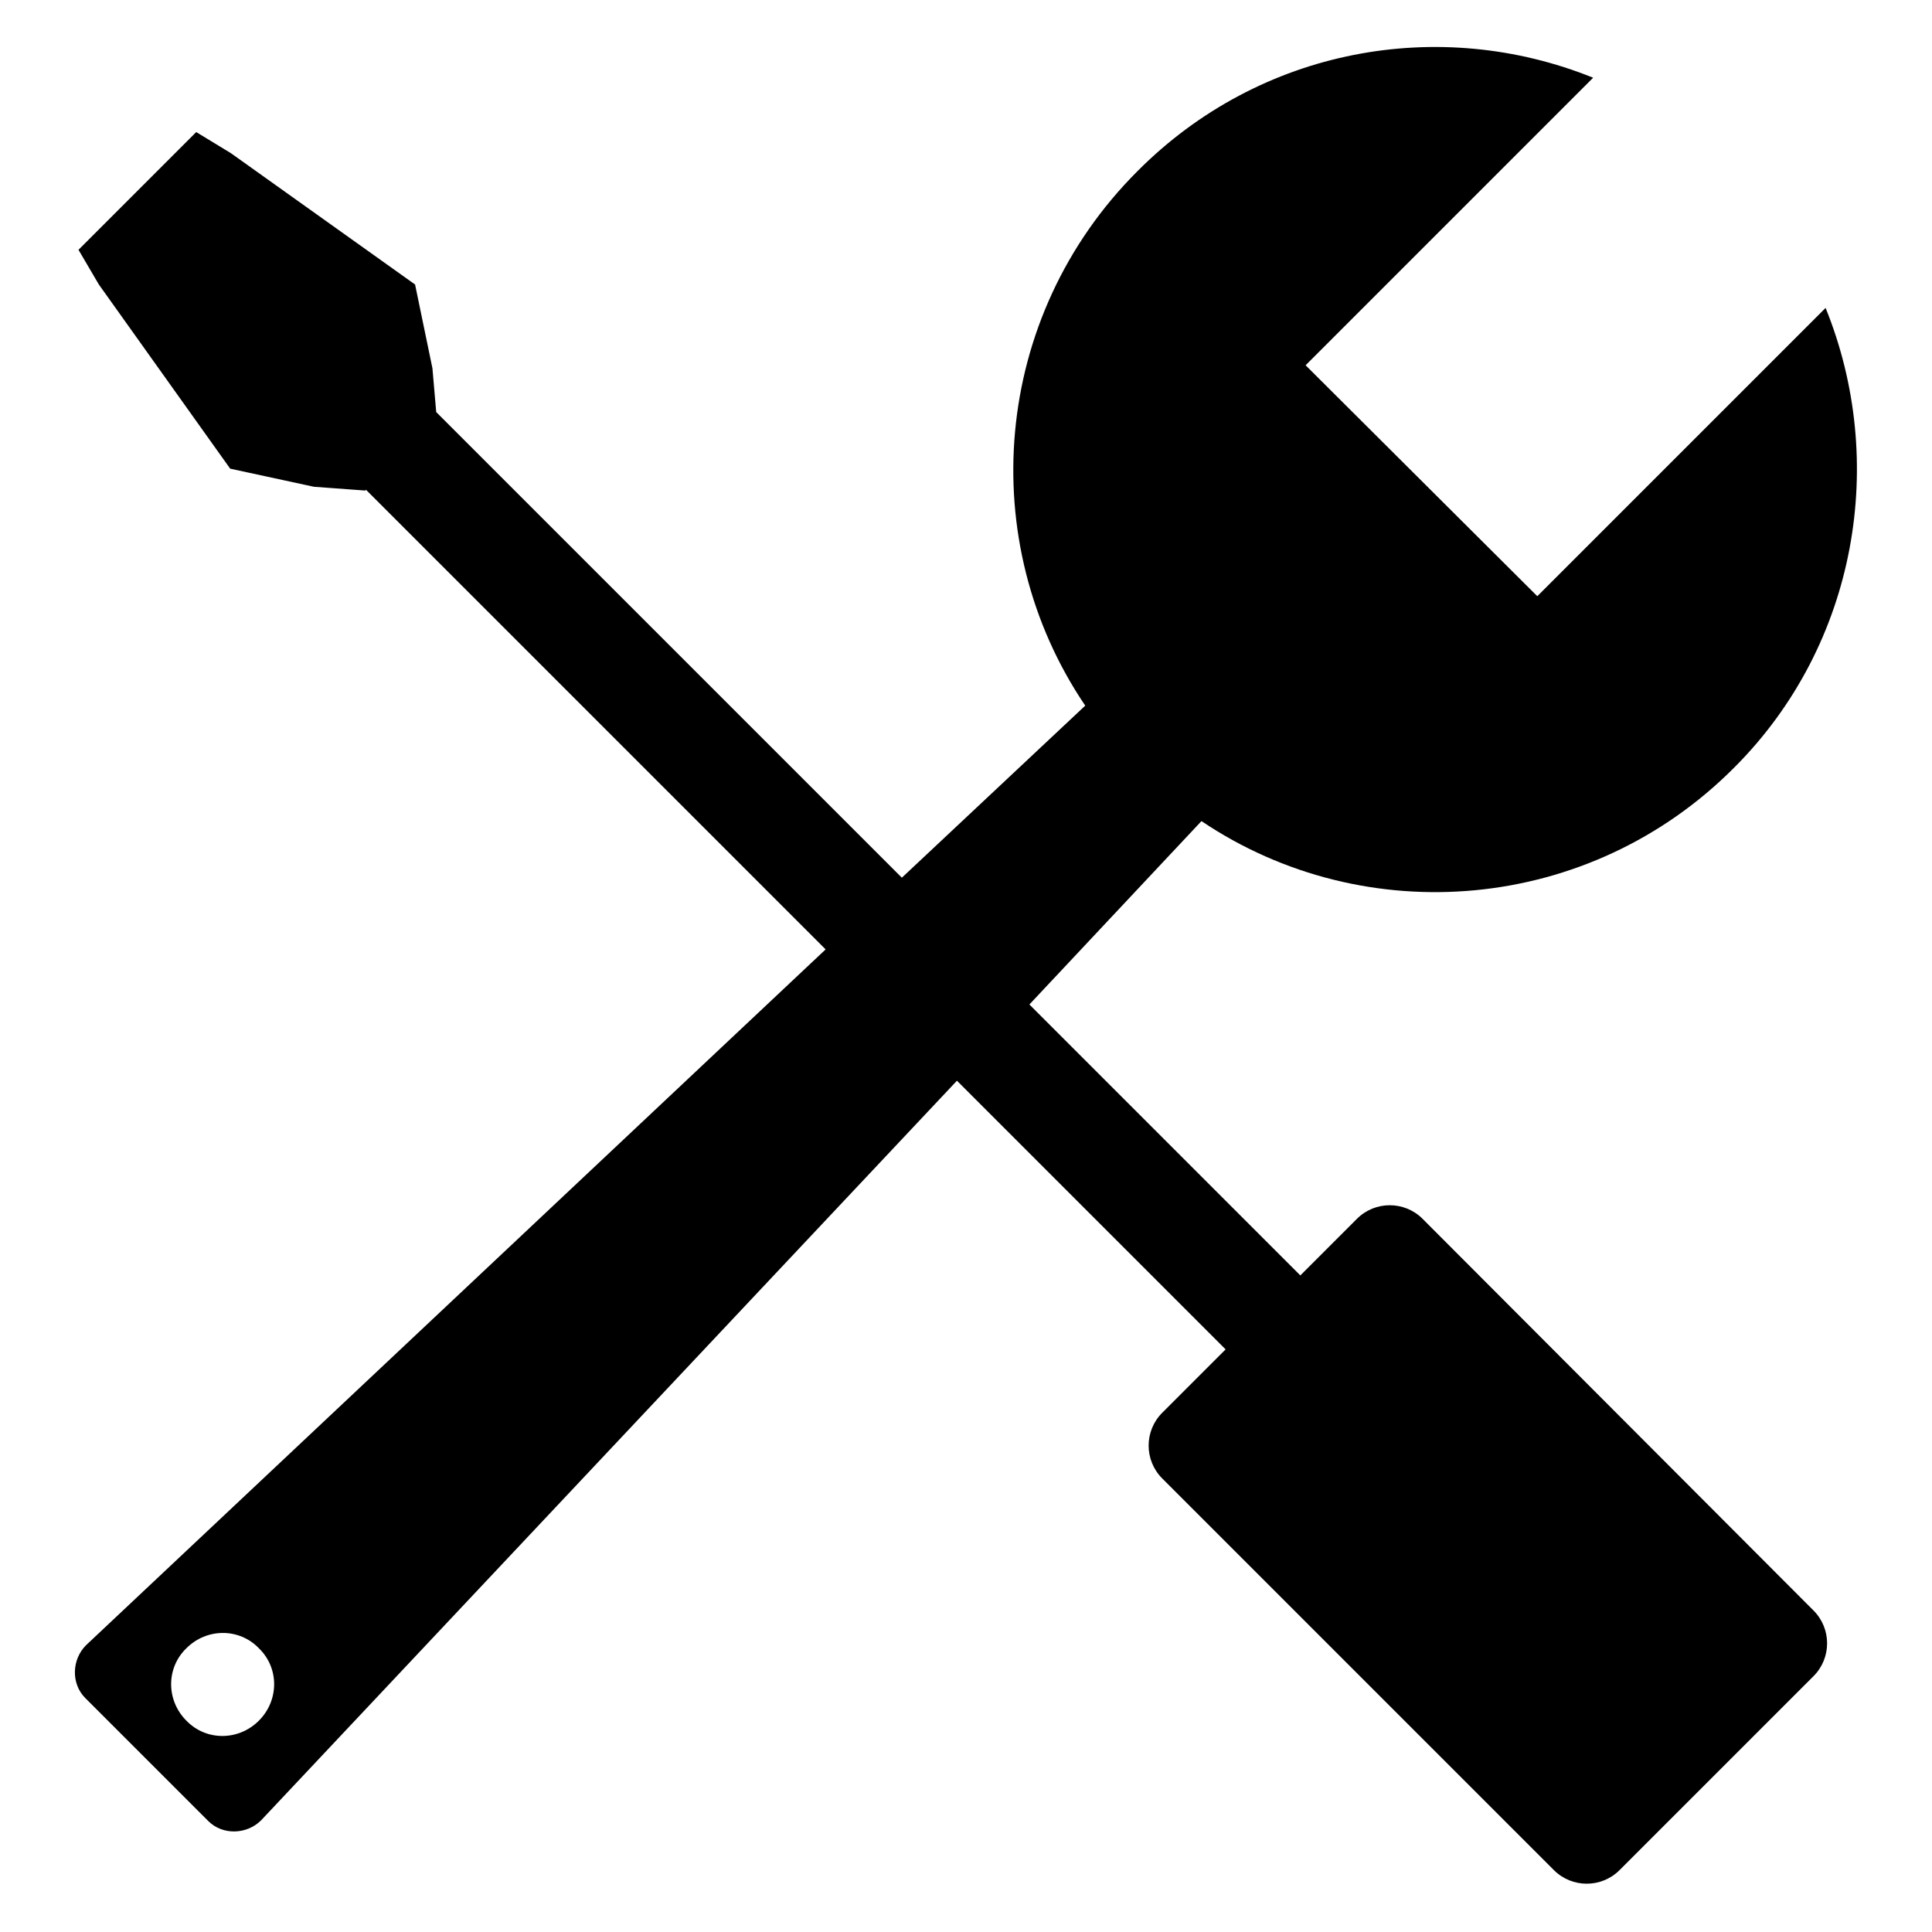
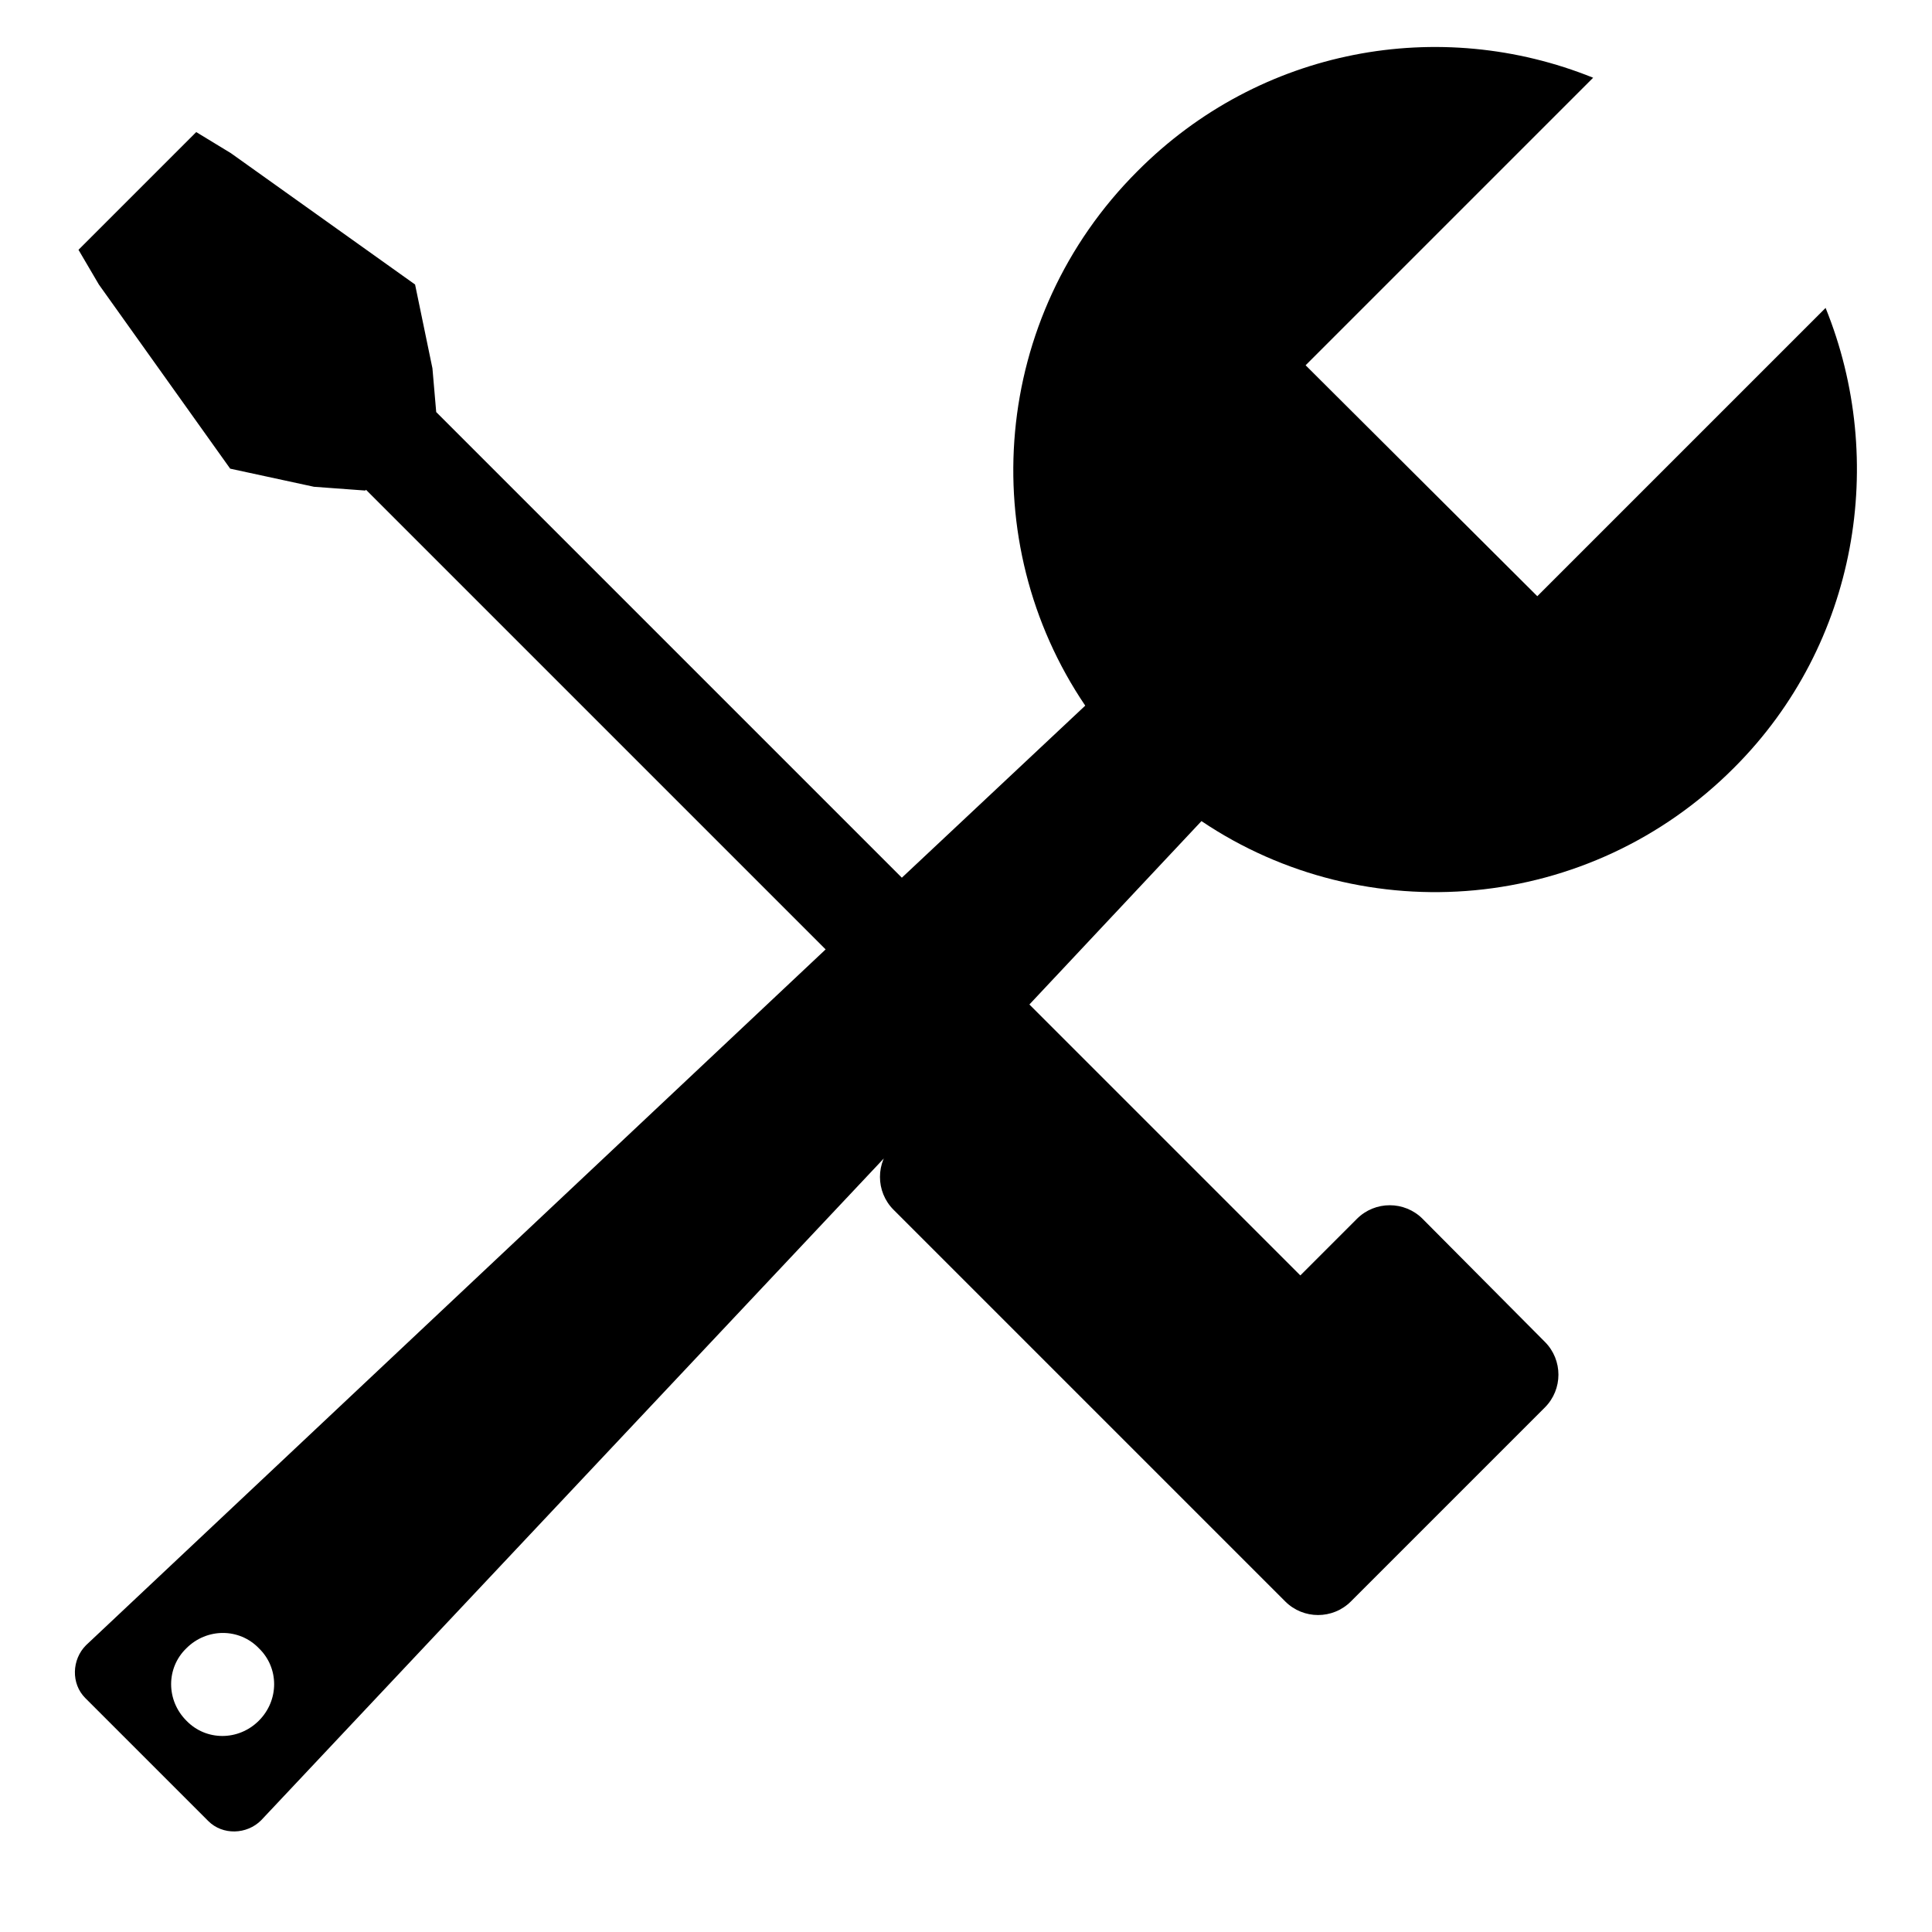
<svg xmlns="http://www.w3.org/2000/svg" version="1.1" x="0px" y="0px" viewBox="0 0 256 256" enable-background="new 0 0 256 256" xml:space="preserve">
  <g>
-     <path fill="#000000" d="M188.5,161.5c-2.4-2.4-6.3-2.4-8.7,0l-7.5,7.5l-35.9-35.9l22.8-24.3c21.7,14.6,51.4,12.2,70.6-7.1 c16.4-16.4,20.3-40.7,12.1-60.9L203.7,79L173,48.4l38.1-38.1c-20.3-8.2-44.1-4-60.4,12.4c-19.3,19.3-21.6,49.1-6.9,70.8l-24.3,22.8 L57.8,54.6l-0.5-5.8L55,37.7L30.6,20.3L26,17.5L10.4,33.1l2.7,4.6l17.4,24.4l11.1,2.4l6.8,0.5l0.1-0.1l60.9,60.9l-98,92.2 c-1.9,1.9-2,5.1-0.1,7l16.3,16.3c1.9,1.9,5.1,1.8,7-0.1l92.2-98l35.6,35.6l-8.4,8.4c-2.4,2.4-2.4,6.3,0,8.7l51.9,51.9 c2.4,2.4,6.3,2.4,8.7,0l25.7-25.7c2.4-2.4,2.4-6.3,0-8.7L188.5,161.5z M34.3,228c-2.7,2.7-7,2.7-9.6,0c-2.7-2.7-2.7-7,0-9.6 c2.7-2.7,7-2.7,9.6,0C37,221,37,225.3,34.3,228z" />
+     <path fill="#000000" d="M188.5,161.5c-2.4-2.4-6.3-2.4-8.7,0l-7.5,7.5l-35.9-35.9l22.8-24.3c21.7,14.6,51.4,12.2,70.6-7.1 c16.4-16.4,20.3-40.7,12.1-60.9L203.7,79L173,48.4l38.1-38.1c-20.3-8.2-44.1-4-60.4,12.4c-19.3,19.3-21.6,49.1-6.9,70.8l-24.3,22.8 L57.8,54.6l-0.5-5.8L55,37.7L30.6,20.3L26,17.5L10.4,33.1l2.7,4.6l17.4,24.4l11.1,2.4l6.8,0.5l0.1-0.1l60.9,60.9l-98,92.2 c-1.9,1.9-2,5.1-0.1,7l16.3,16.3c1.9,1.9,5.1,1.8,7-0.1l92.2-98l-8.4,8.4c-2.4,2.4-2.4,6.3,0,8.7l51.9,51.9 c2.4,2.4,6.3,2.4,8.7,0l25.7-25.7c2.4-2.4,2.4-6.3,0-8.7L188.5,161.5z M34.3,228c-2.7,2.7-7,2.7-9.6,0c-2.7-2.7-2.7-7,0-9.6 c2.7-2.7,7-2.7,9.6,0C37,221,37,225.3,34.3,228z" />
  </g>
</svg>